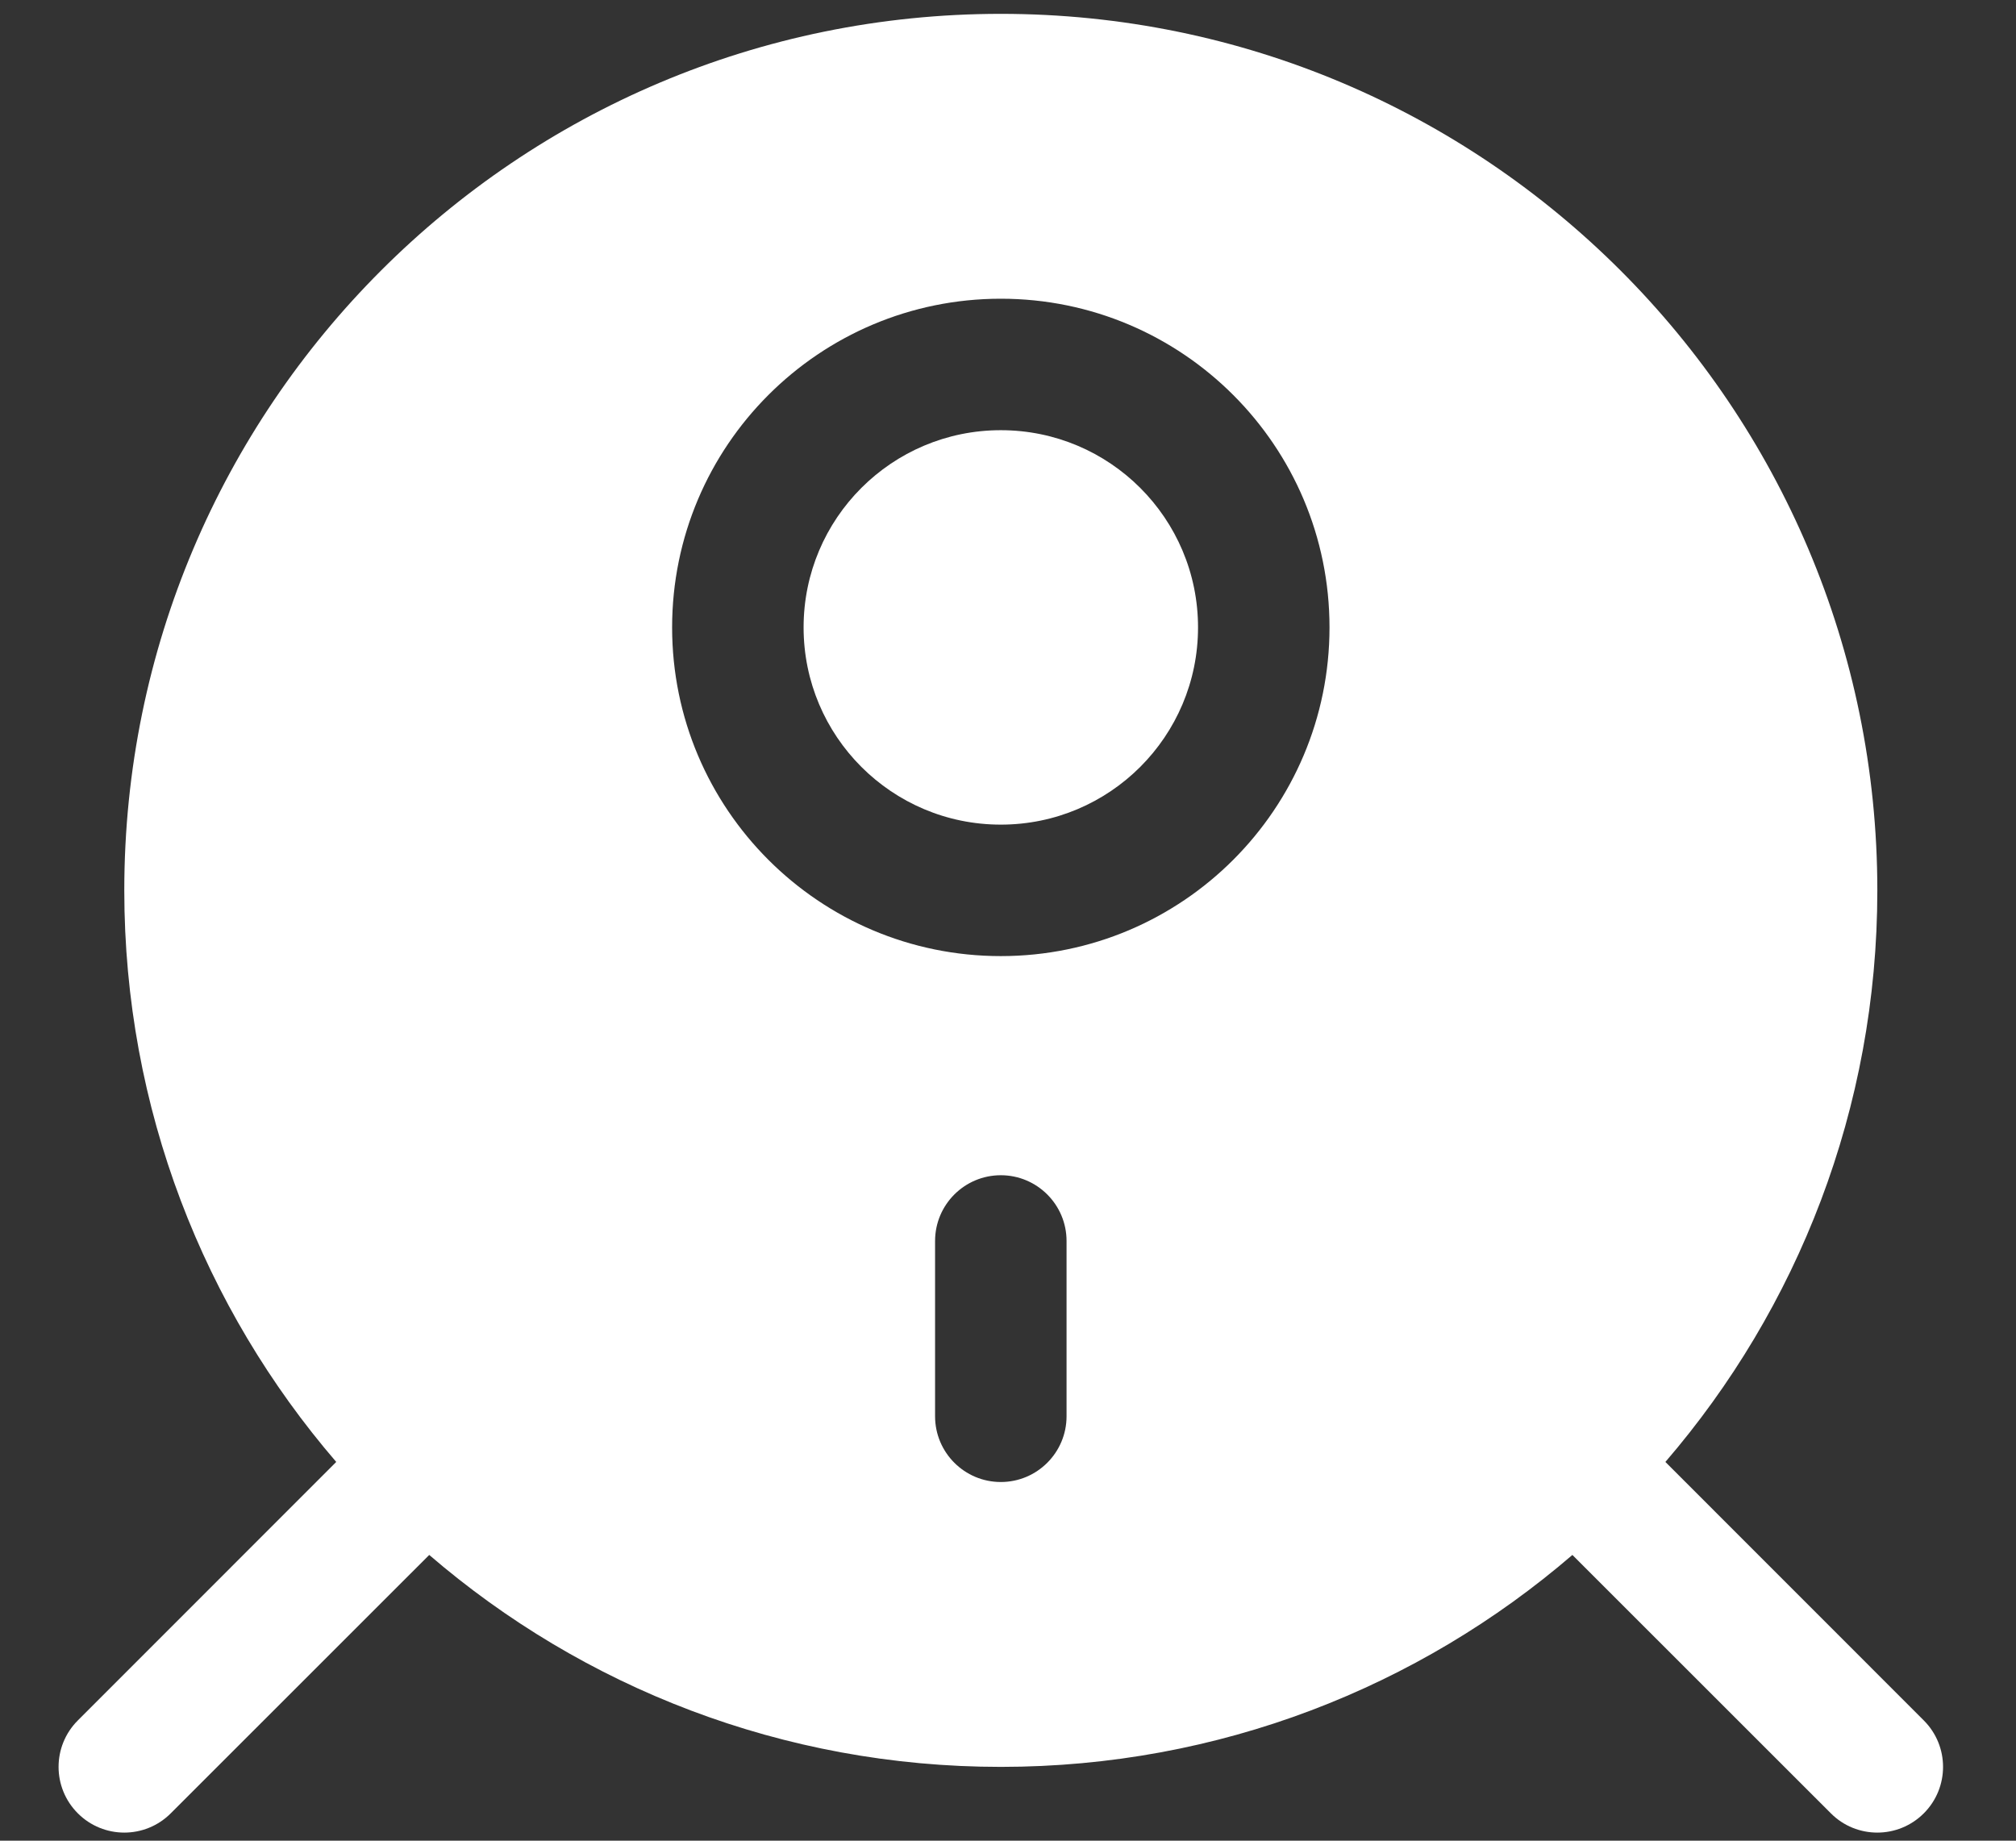
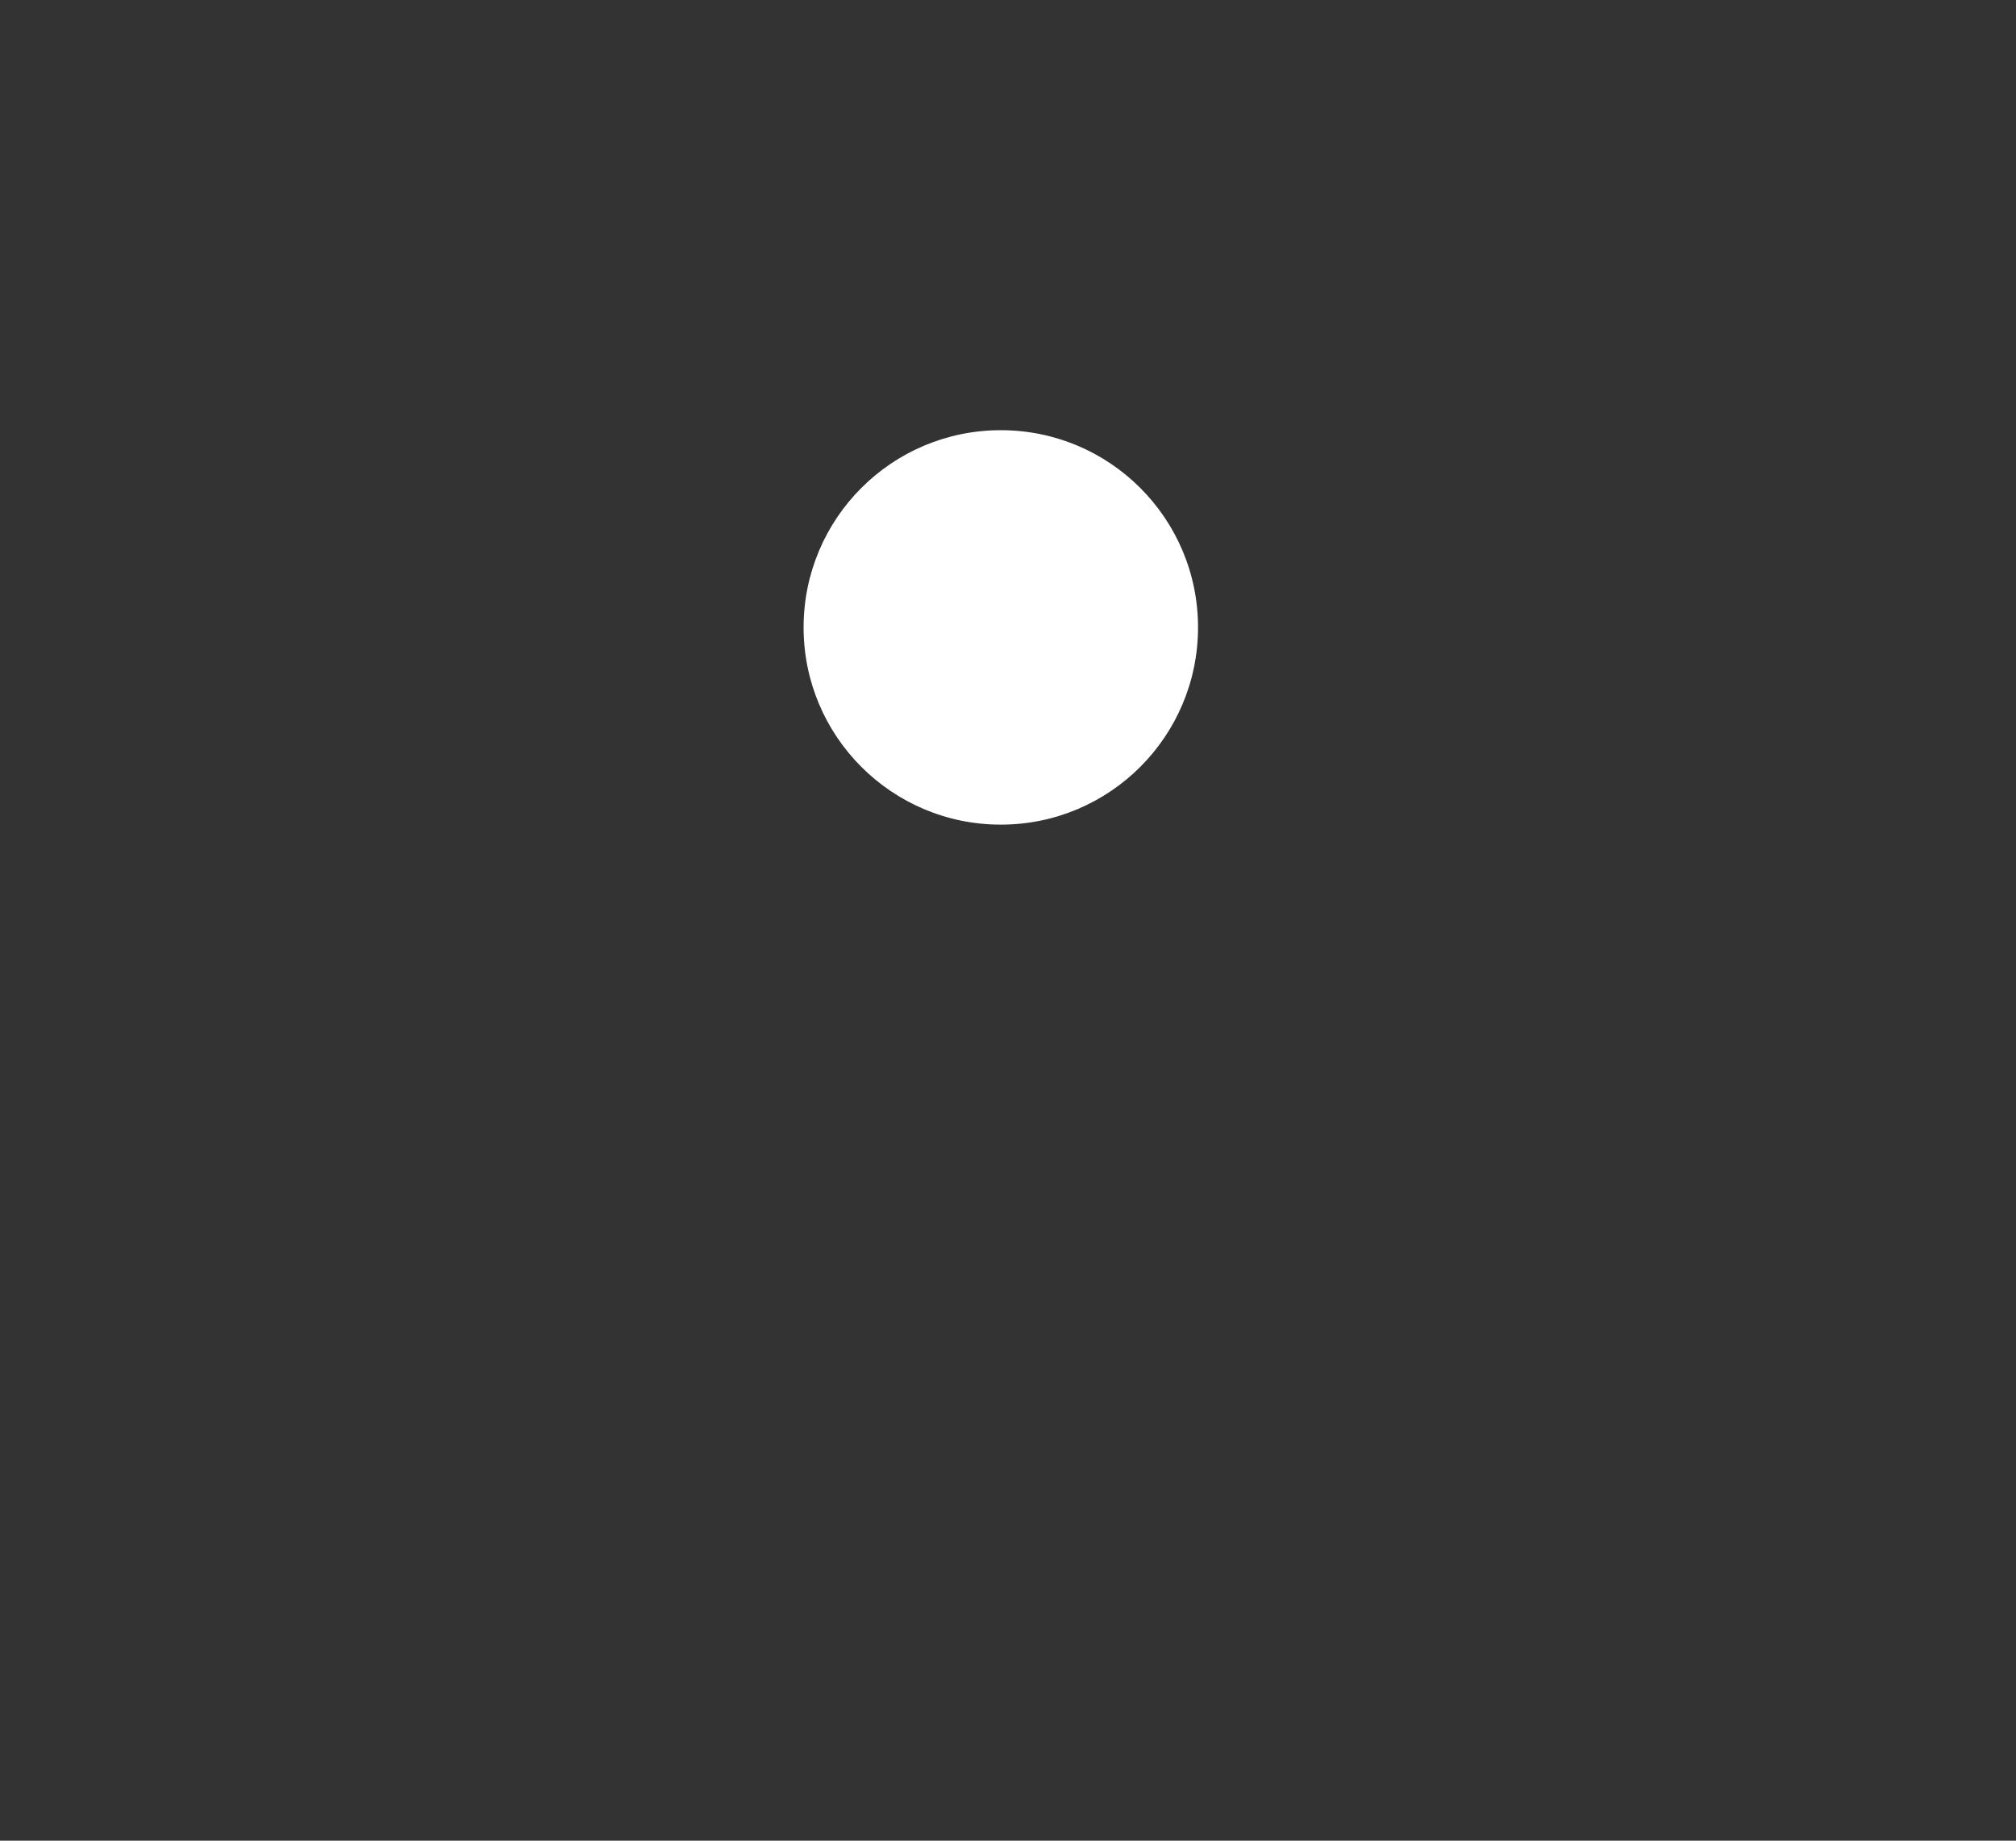
<svg xmlns="http://www.w3.org/2000/svg" width="23" height="21" viewBox="0 0 23 21" fill="none">
  <rect x="0" y="0" width="23" height="21" fill="#333333" stroke="none" />
  <path d="M11.418 4.908C10.175 4.908 9.168 5.915 9.168 7.158C9.168 8.401 10.175 9.408 11.418 9.408C12.661 9.408 13.668 8.401 13.668 7.158C13.668 5.915 12.661 4.908 11.418 4.908Z" fill="white" />
-   <path fill-rule="evenodd" clip-rule="evenodd" d="M17.939 17.74C16.188 19.247 13.909 20.158 11.418 20.158C8.927 20.158 6.648 19.247 4.897 17.74L1.948 20.688C1.655 20.981 1.181 20.981 0.888 20.688C0.595 20.395 0.595 19.921 0.888 19.628L3.836 16.679C2.329 14.928 1.418 12.649 1.418 10.158C1.418 4.635 5.895 0.158 11.418 0.158C16.941 0.158 21.418 4.635 21.418 10.158C21.418 12.649 20.507 14.928 19 16.679L21.948 19.628C22.241 19.921 22.241 20.395 21.948 20.688C21.655 20.981 21.18 20.981 20.888 20.688L17.939 17.74ZM7.668 7.158C7.668 5.087 9.347 3.408 11.418 3.408C13.489 3.408 15.168 5.087 15.168 7.158C15.168 9.229 13.489 10.908 11.418 10.908C9.347 10.908 7.668 9.229 7.668 7.158ZM12.168 14.158C12.168 13.744 11.832 13.408 11.418 13.408C11.004 13.408 10.668 13.744 10.668 14.158V16.158C10.668 16.572 11.004 16.908 11.418 16.908C11.832 16.908 12.168 16.572 12.168 16.158V14.158Z" fill="white" />
</svg>